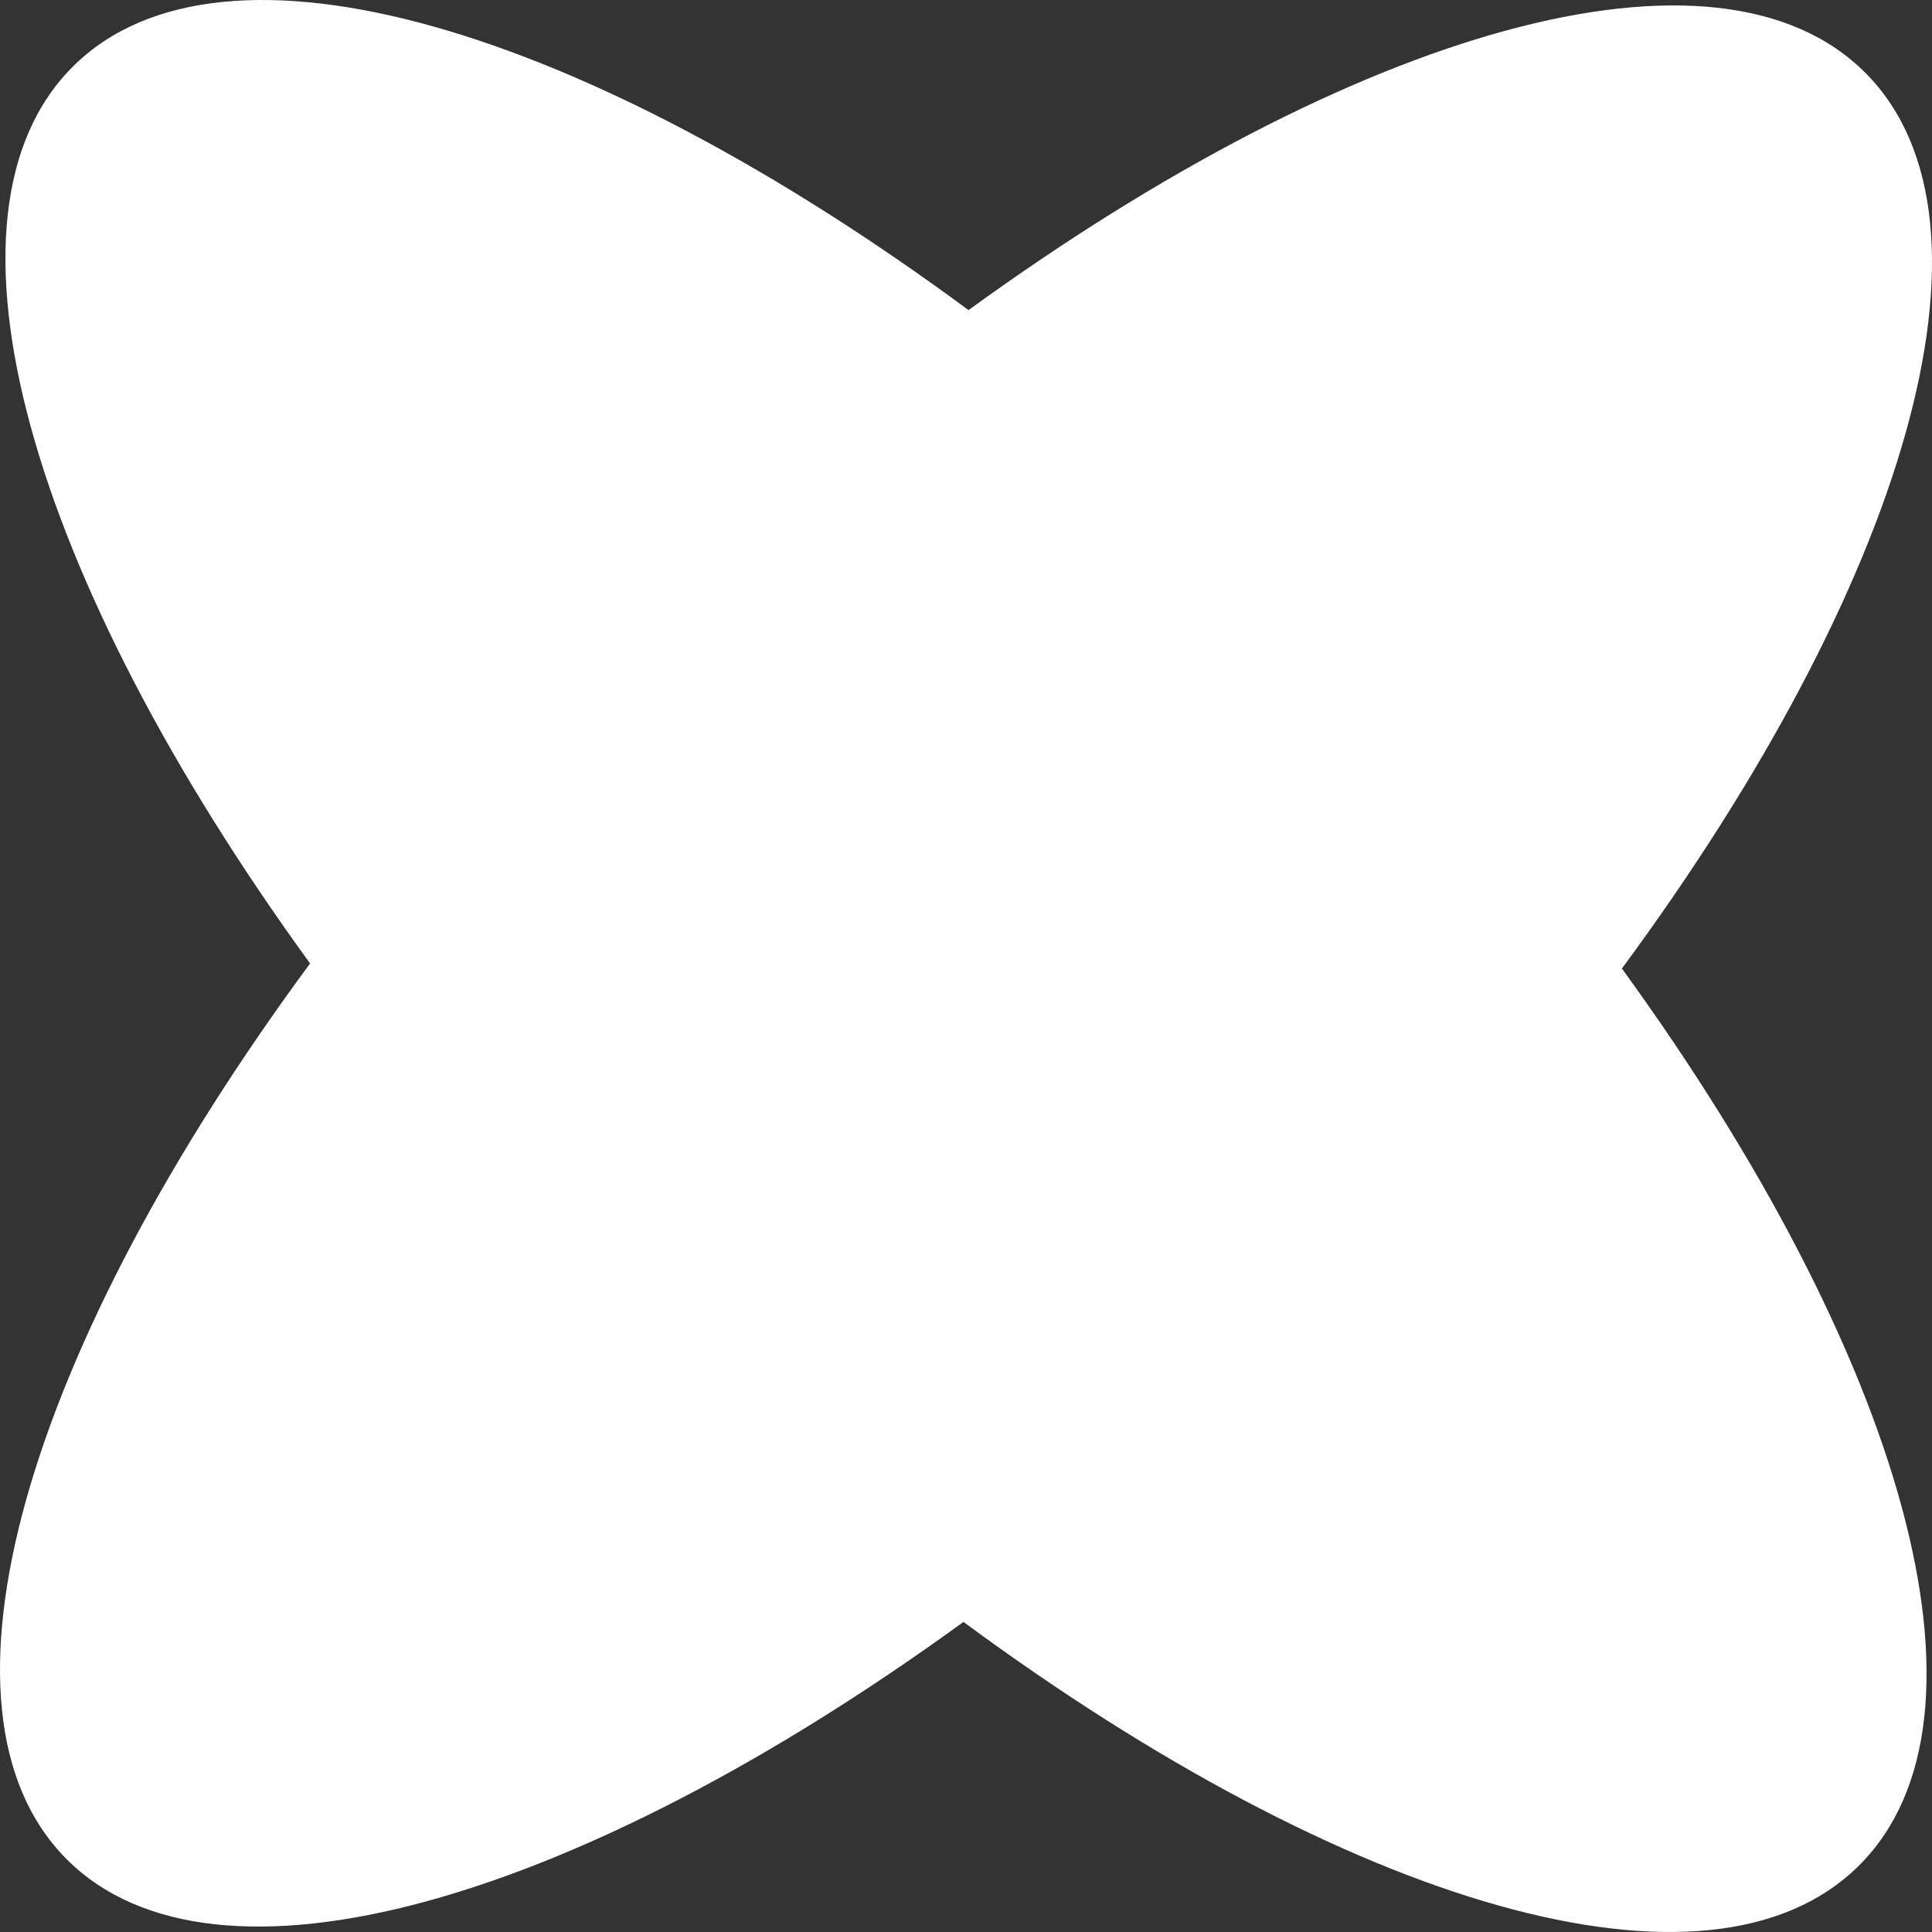
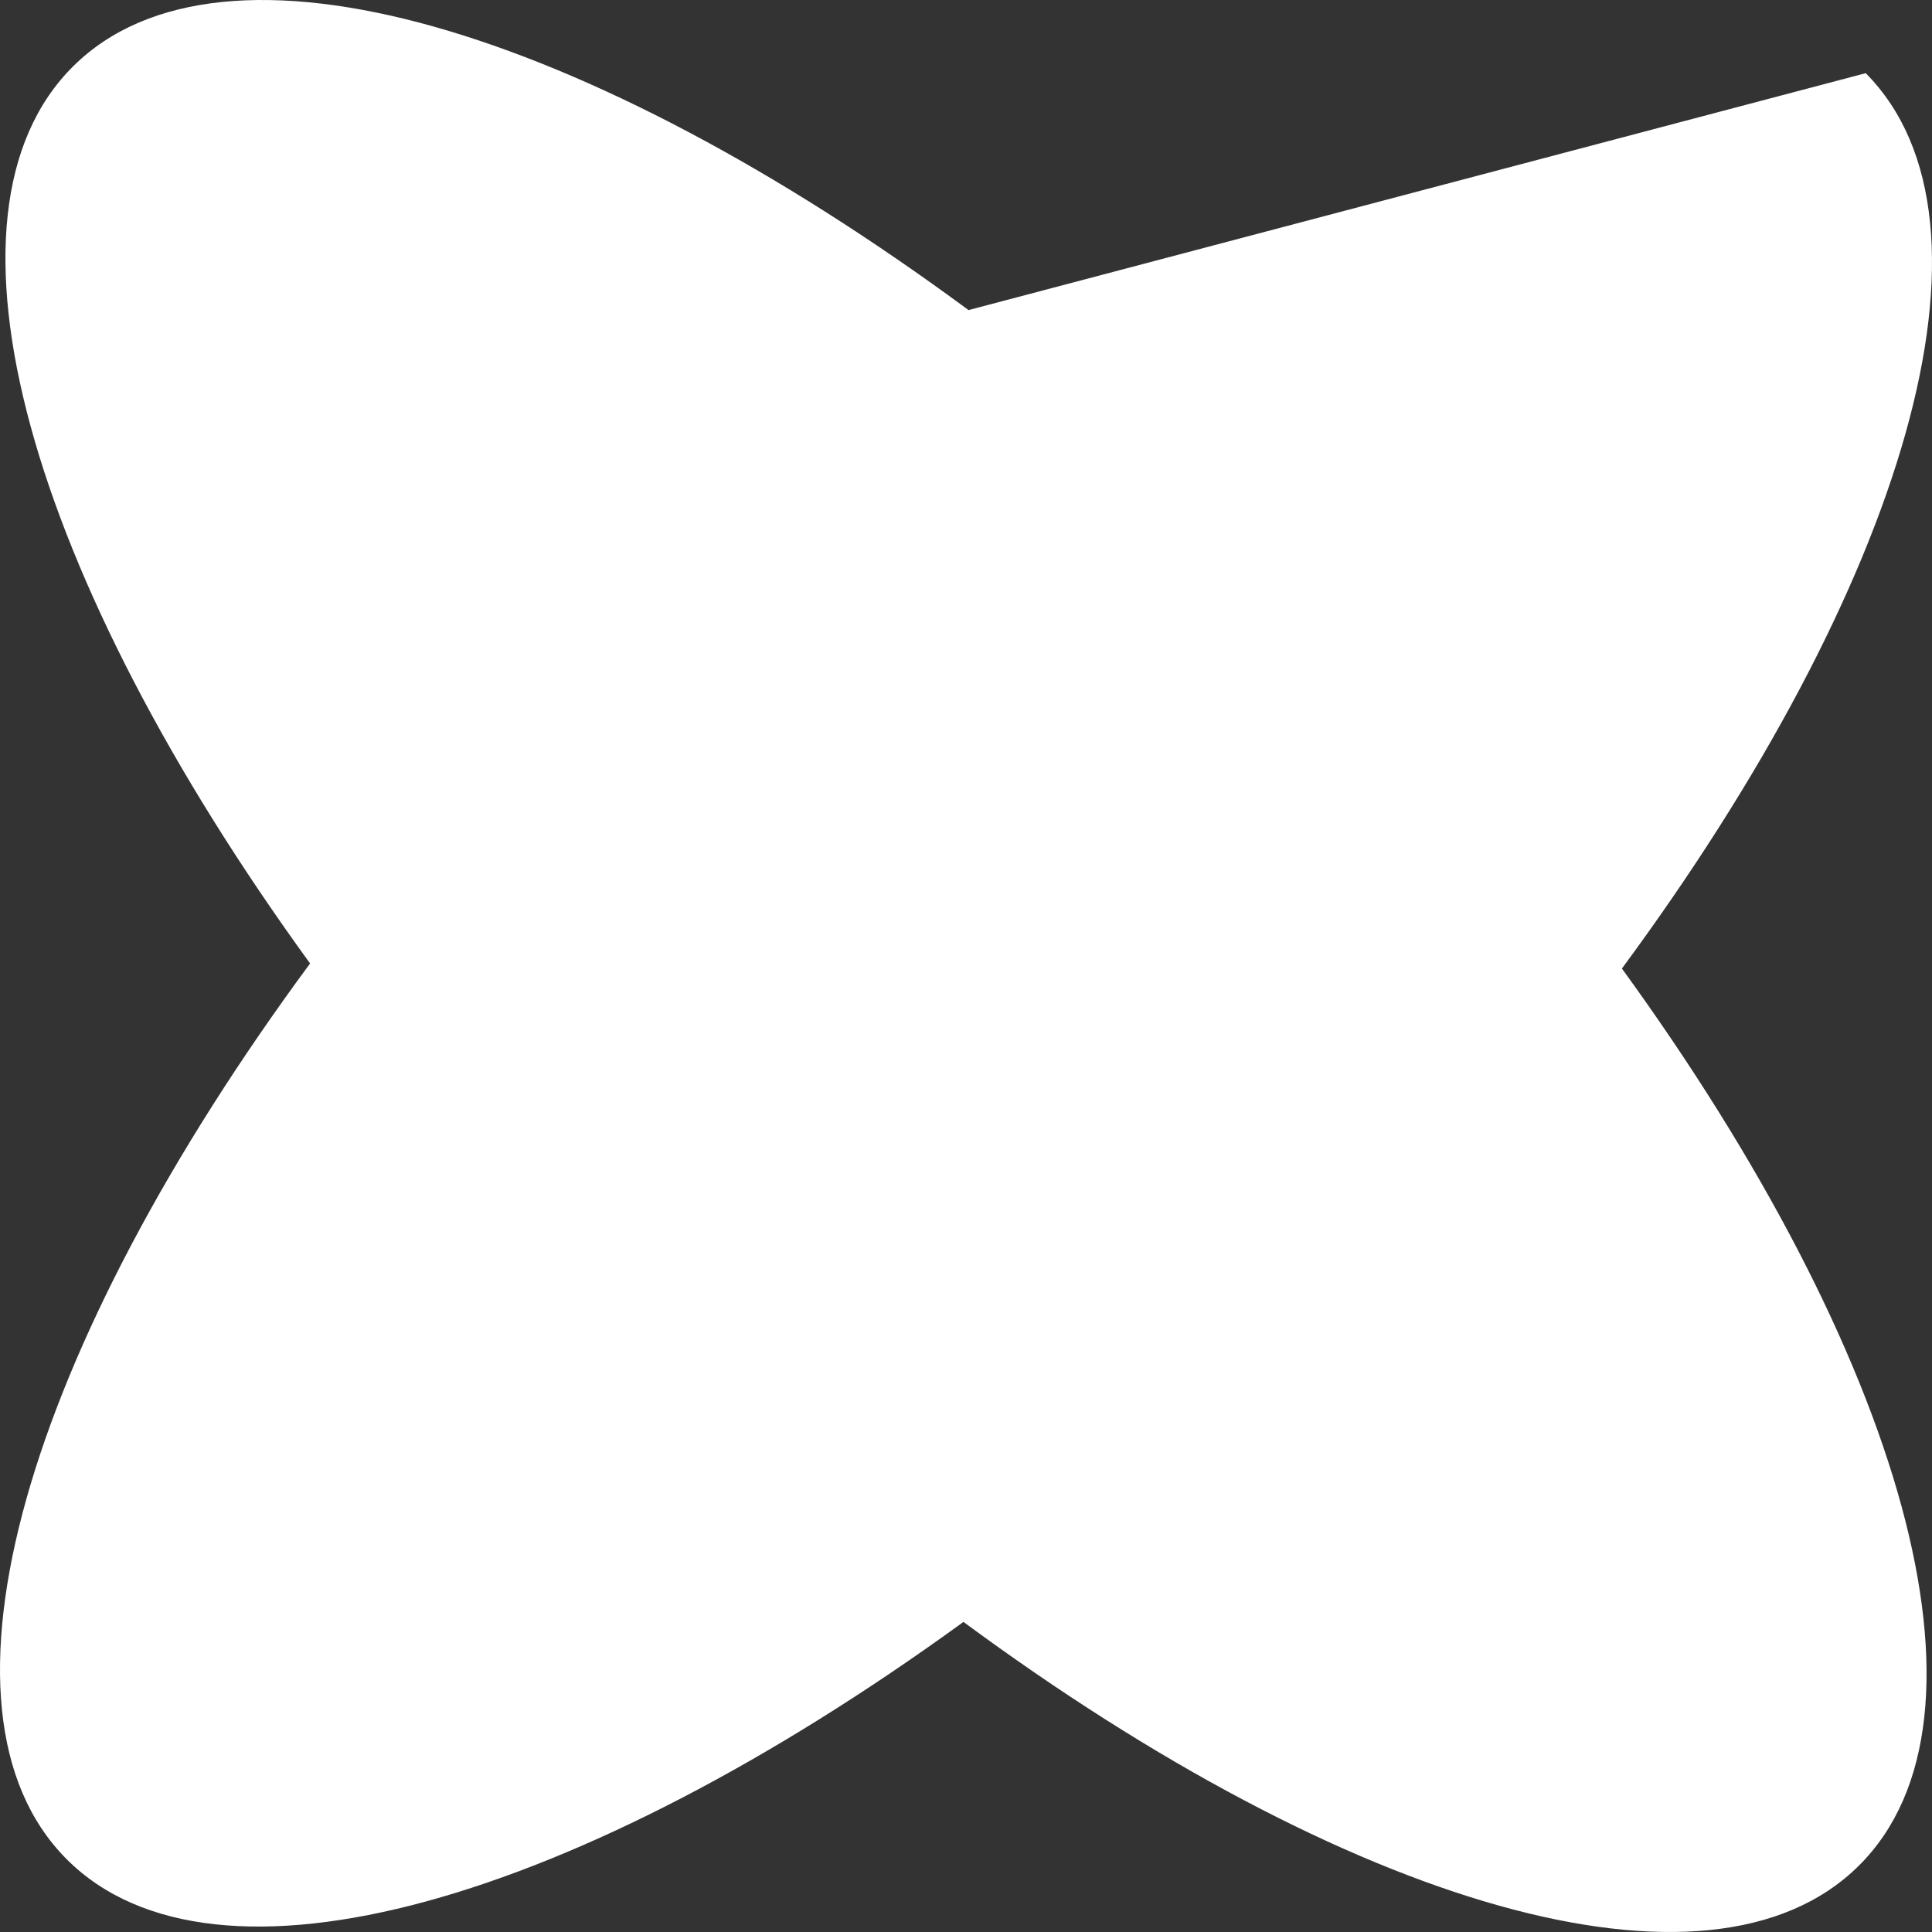
<svg xmlns="http://www.w3.org/2000/svg" width="16" height="16" viewBox="0 0 16 16" fill="none">
  <rect x="0" y="0" width="16" height="16" fill="#333333" stroke="none" />
-   <path d="M8.021 2.568C4.848 0.226 1.845 -0.681 0.606 0.549C-0.633 1.779 0.25 4.788 2.568 7.979C0.226 11.152 -0.681 14.155 0.549 15.394C1.779 16.633 4.788 15.75 7.979 13.432C11.152 15.774 14.155 16.681 15.394 15.451C16.633 14.221 15.75 11.212 13.432 8.021C15.774 4.848 16.681 1.845 15.451 0.606C14.221 -0.633 11.212 0.25 8.021 2.568Z" fill="white" />
+   <path d="M8.021 2.568C4.848 0.226 1.845 -0.681 0.606 0.549C-0.633 1.779 0.25 4.788 2.568 7.979C0.226 11.152 -0.681 14.155 0.549 15.394C1.779 16.633 4.788 15.75 7.979 13.432C11.152 15.774 14.155 16.681 15.394 15.451C16.633 14.221 15.75 11.212 13.432 8.021C15.774 4.848 16.681 1.845 15.451 0.606Z" fill="white" />
</svg>